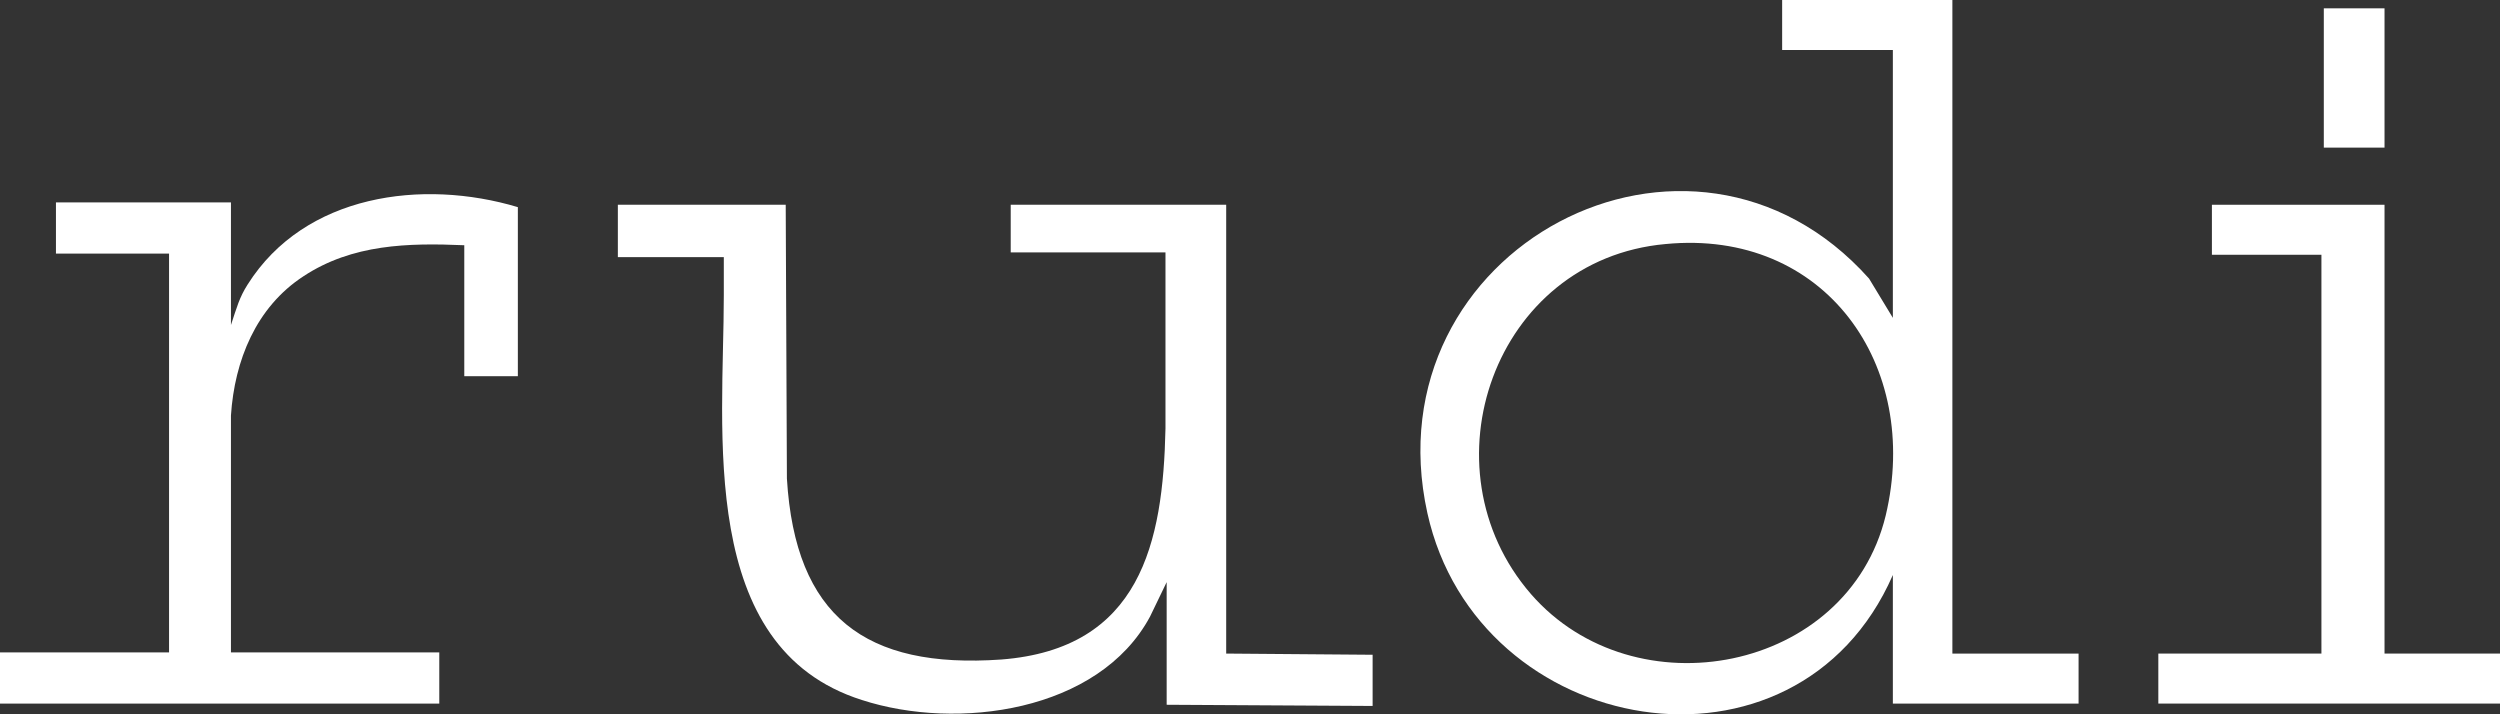
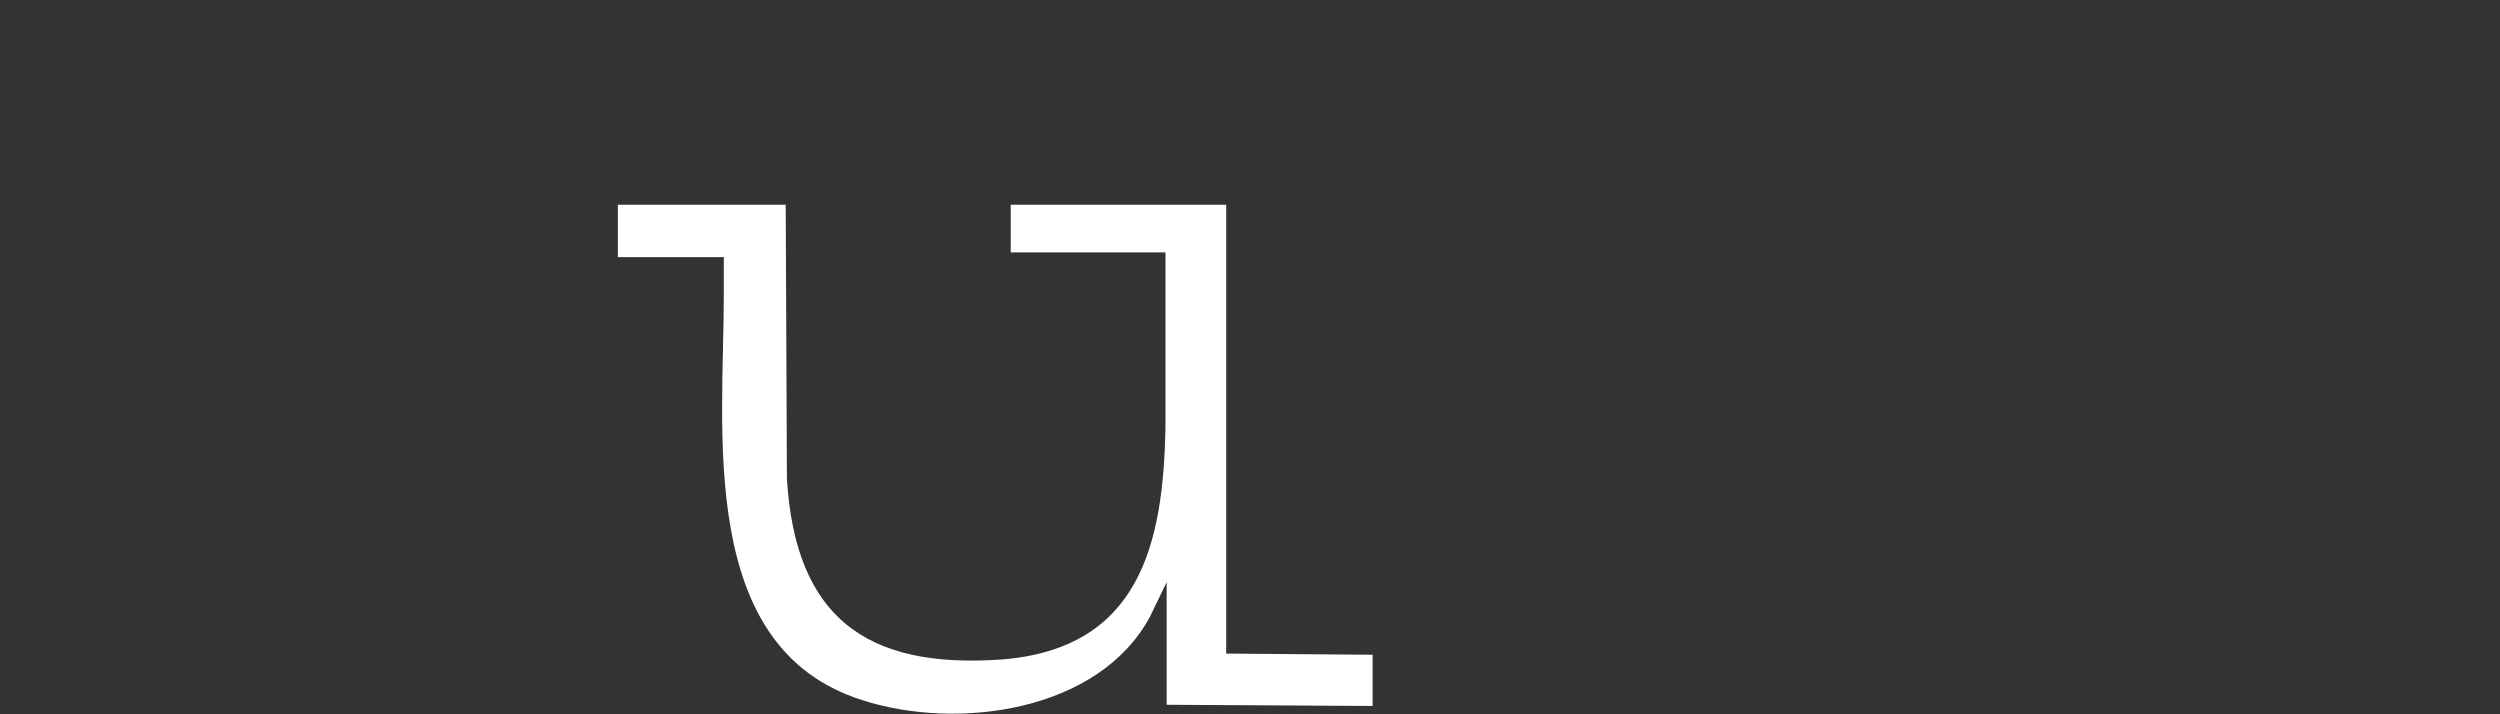
<svg xmlns="http://www.w3.org/2000/svg" version="1.1" id="Layer_1" x="0px" y="0px" viewBox="0 0 210 60" style="enable-background:new 0 0 210 60;" xml:space="preserve">
  <rect x="0" y="0" width="210" height="60" fill="#333333" stroke="none" />
  <style type="text/css">
	.st0{fill:#FFFFFF;}
</style>
-   <path class="st0" d="M43.5,17.4l0,14.2l-4.2,0l-0.3,0l0-11c-4.7-0.2-9.4-0.1-13.5,2.6c-4,2.6-5.8,7.1-6.1,11.7l0,19.9l17.5,0v4.3  L0,59.1l0-4.3l14.2,0l0-33.5l-9.5,0l0-4.3l14.7,0l0,0.7l0,9.6c0.5-1.5,0.7-2.3,1.4-3.4C25.6,16.3,35.5,15,43.5,17.4z" />
  <path class="st0" d="M103,17.2H84.9v4h13c0,1.9,0,3.8,0,6c0,1.3,0,2.5,0,3.8c0,0.9,0,1.9,0,2.8c0,0.4,0,0.8,0,1.2c0,0.4,0,0.7,0,1  c-0.2,9.6-2.1,18.5-13.8,19.4c-11.4,0.8-17.3-3.6-18-15.2l-0.1-23H51.9l0,4.4l8.9,0c0,0.1,0,0.2,0,0.3c0,0.4,0,0.7,0,0.8  c0,0,0,0.3,0,2.1c0,11.4-2.3,29.6,11.6,34c8,2.6,19.9,1,24.2-7l1.4-2.9l0,10.3l17.3,0.1V55L103,54.9L103,17.2z" />
-   <path class="st0" d="M164,54.9V0l-14.3,0v4.2h9.3v22.5l-2-3.3c-15-16.8-42-2.5-37.1,19.7c4.2,19,31,23.7,39.1,5.2l0,10.8h15.6l0-4.2  H164z M158.4,43.3c-3.2,13.2-21.1,16.6-29.8,6.6c-9.2-10.6-3.1-28.1,11.3-29.4C153.3,19.2,161.4,30.7,158.4,43.3z" />
-   <polygon class="st0" points="200.3,54.9 200.3,17.2 185.8,17.2 185.8,17.3 185.8,21.4 195,21.4 195,54.9 181.3,54.9 181.3,59.1   210,59.1 210,54.9 " />
-   <rect x="195.2" y="0.7" class="st0" width="5.1" height="11.7" />
</svg>